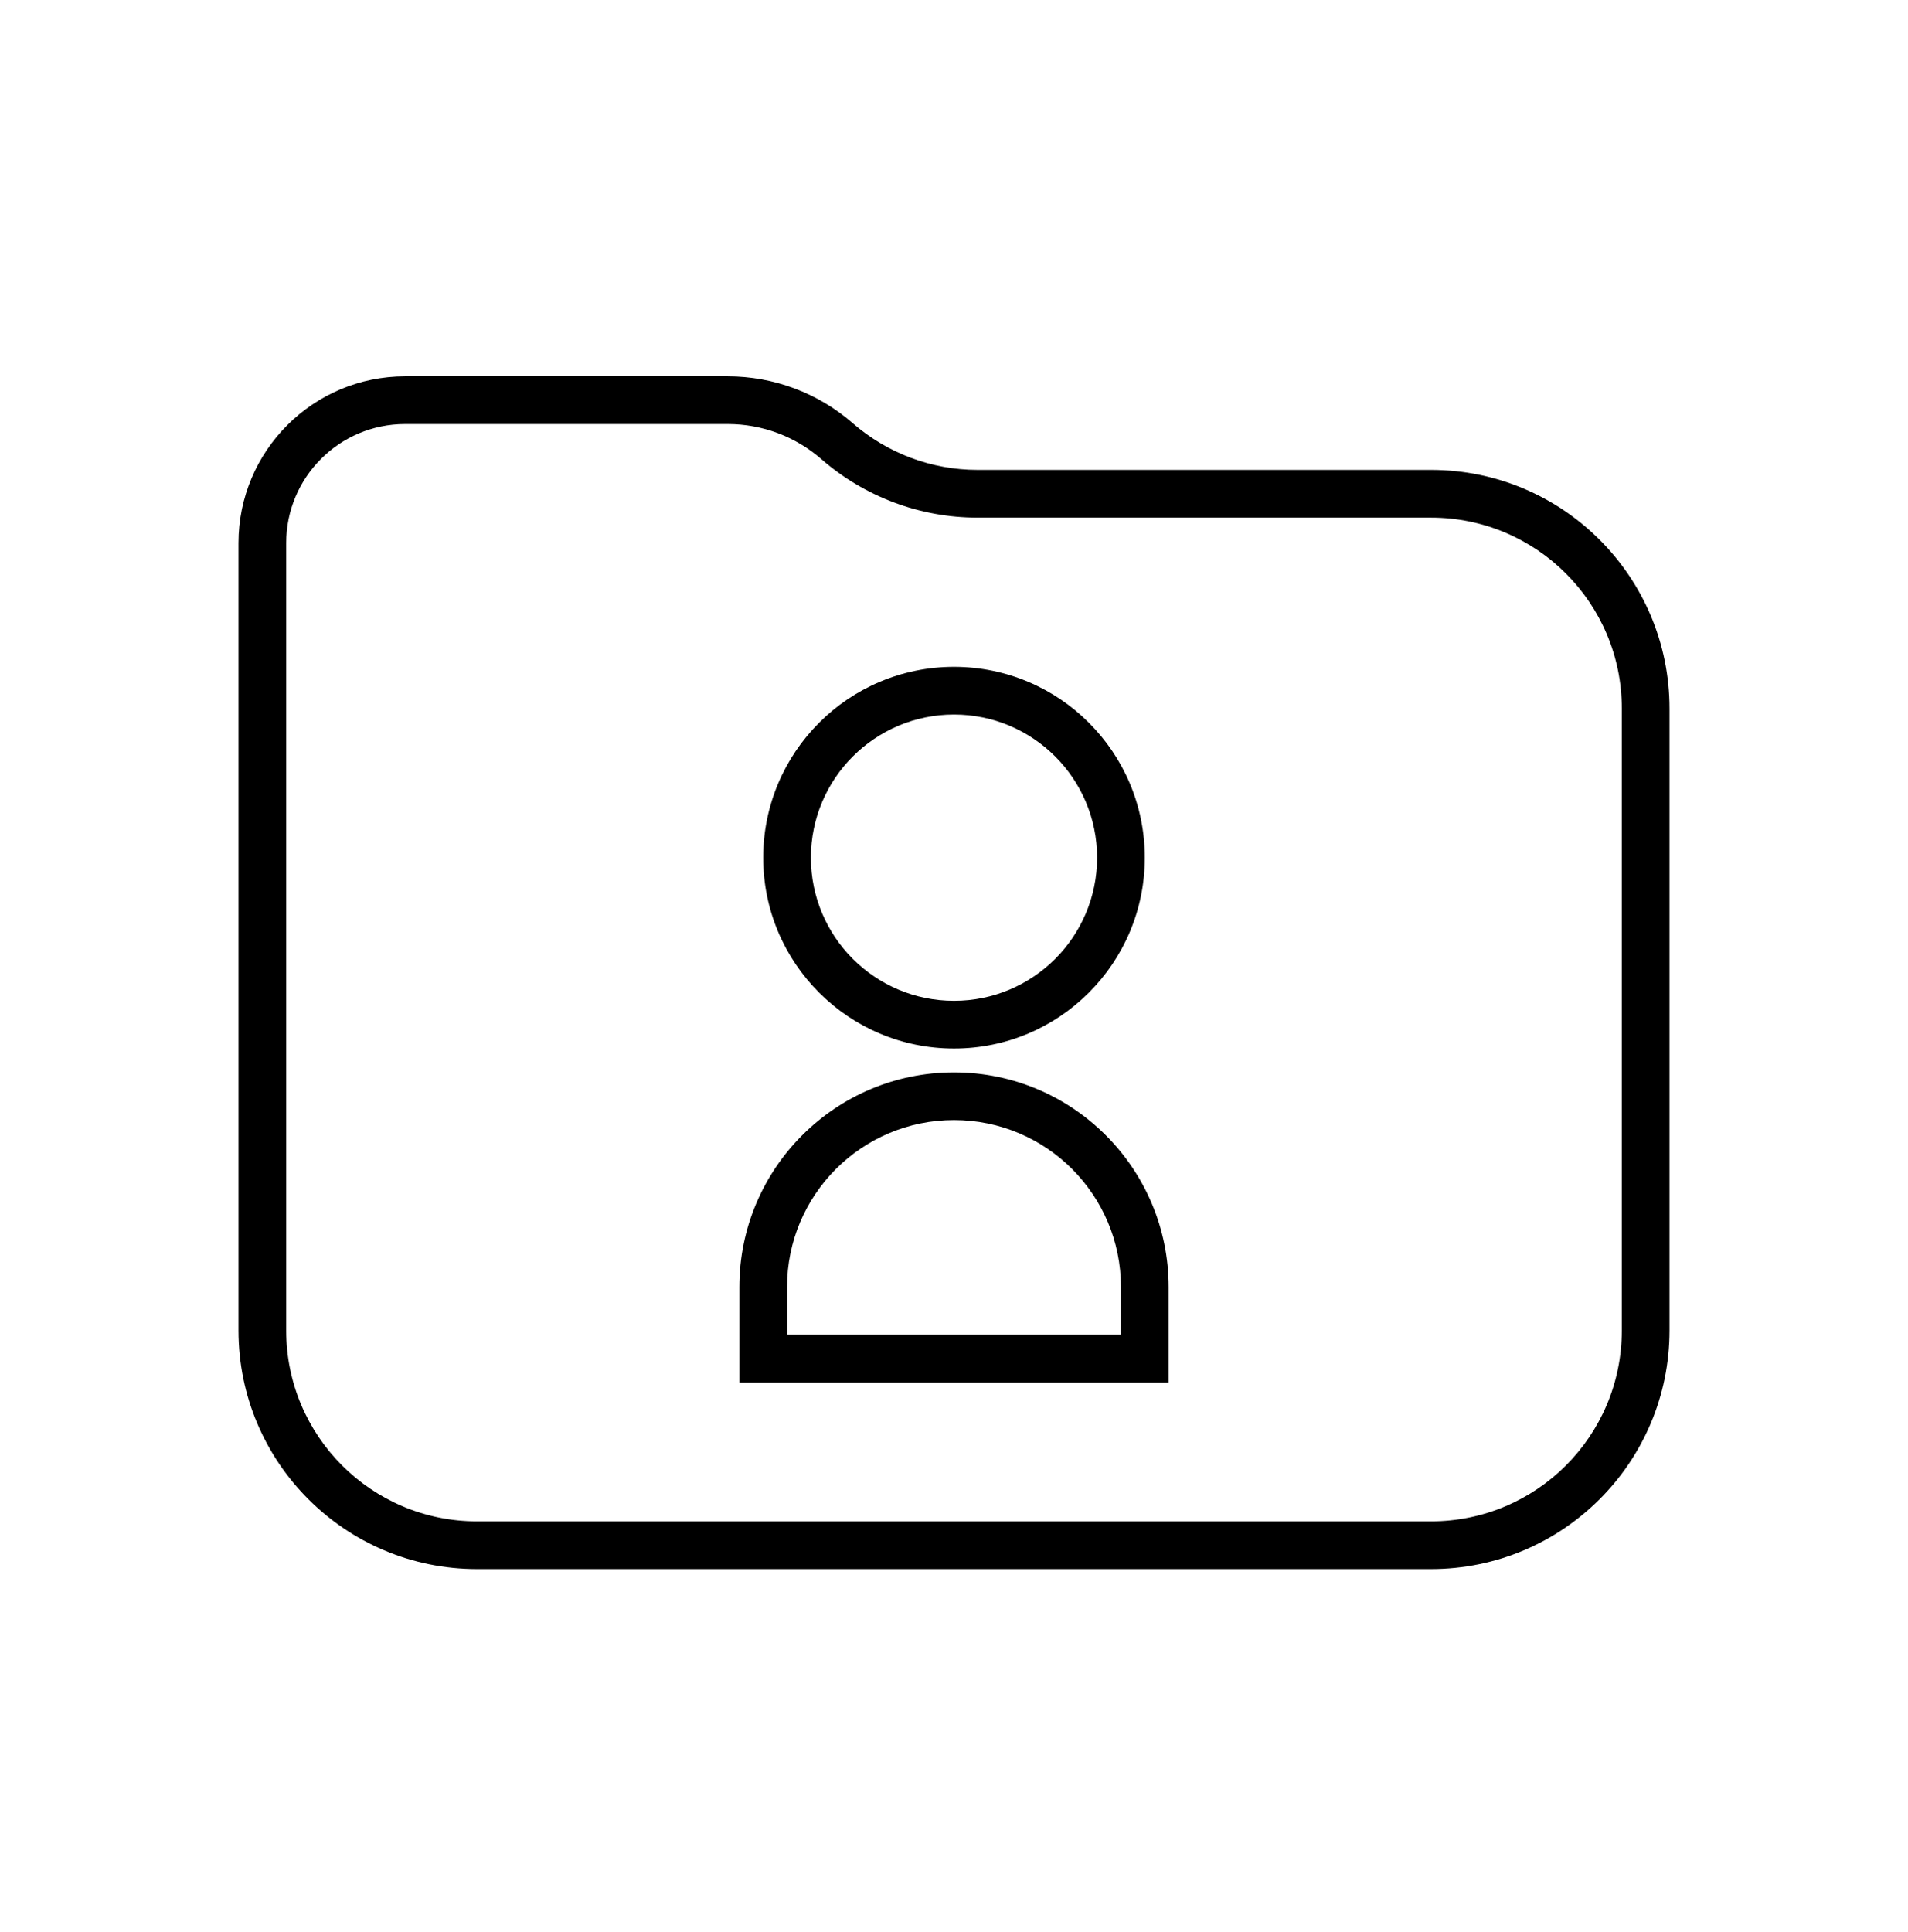
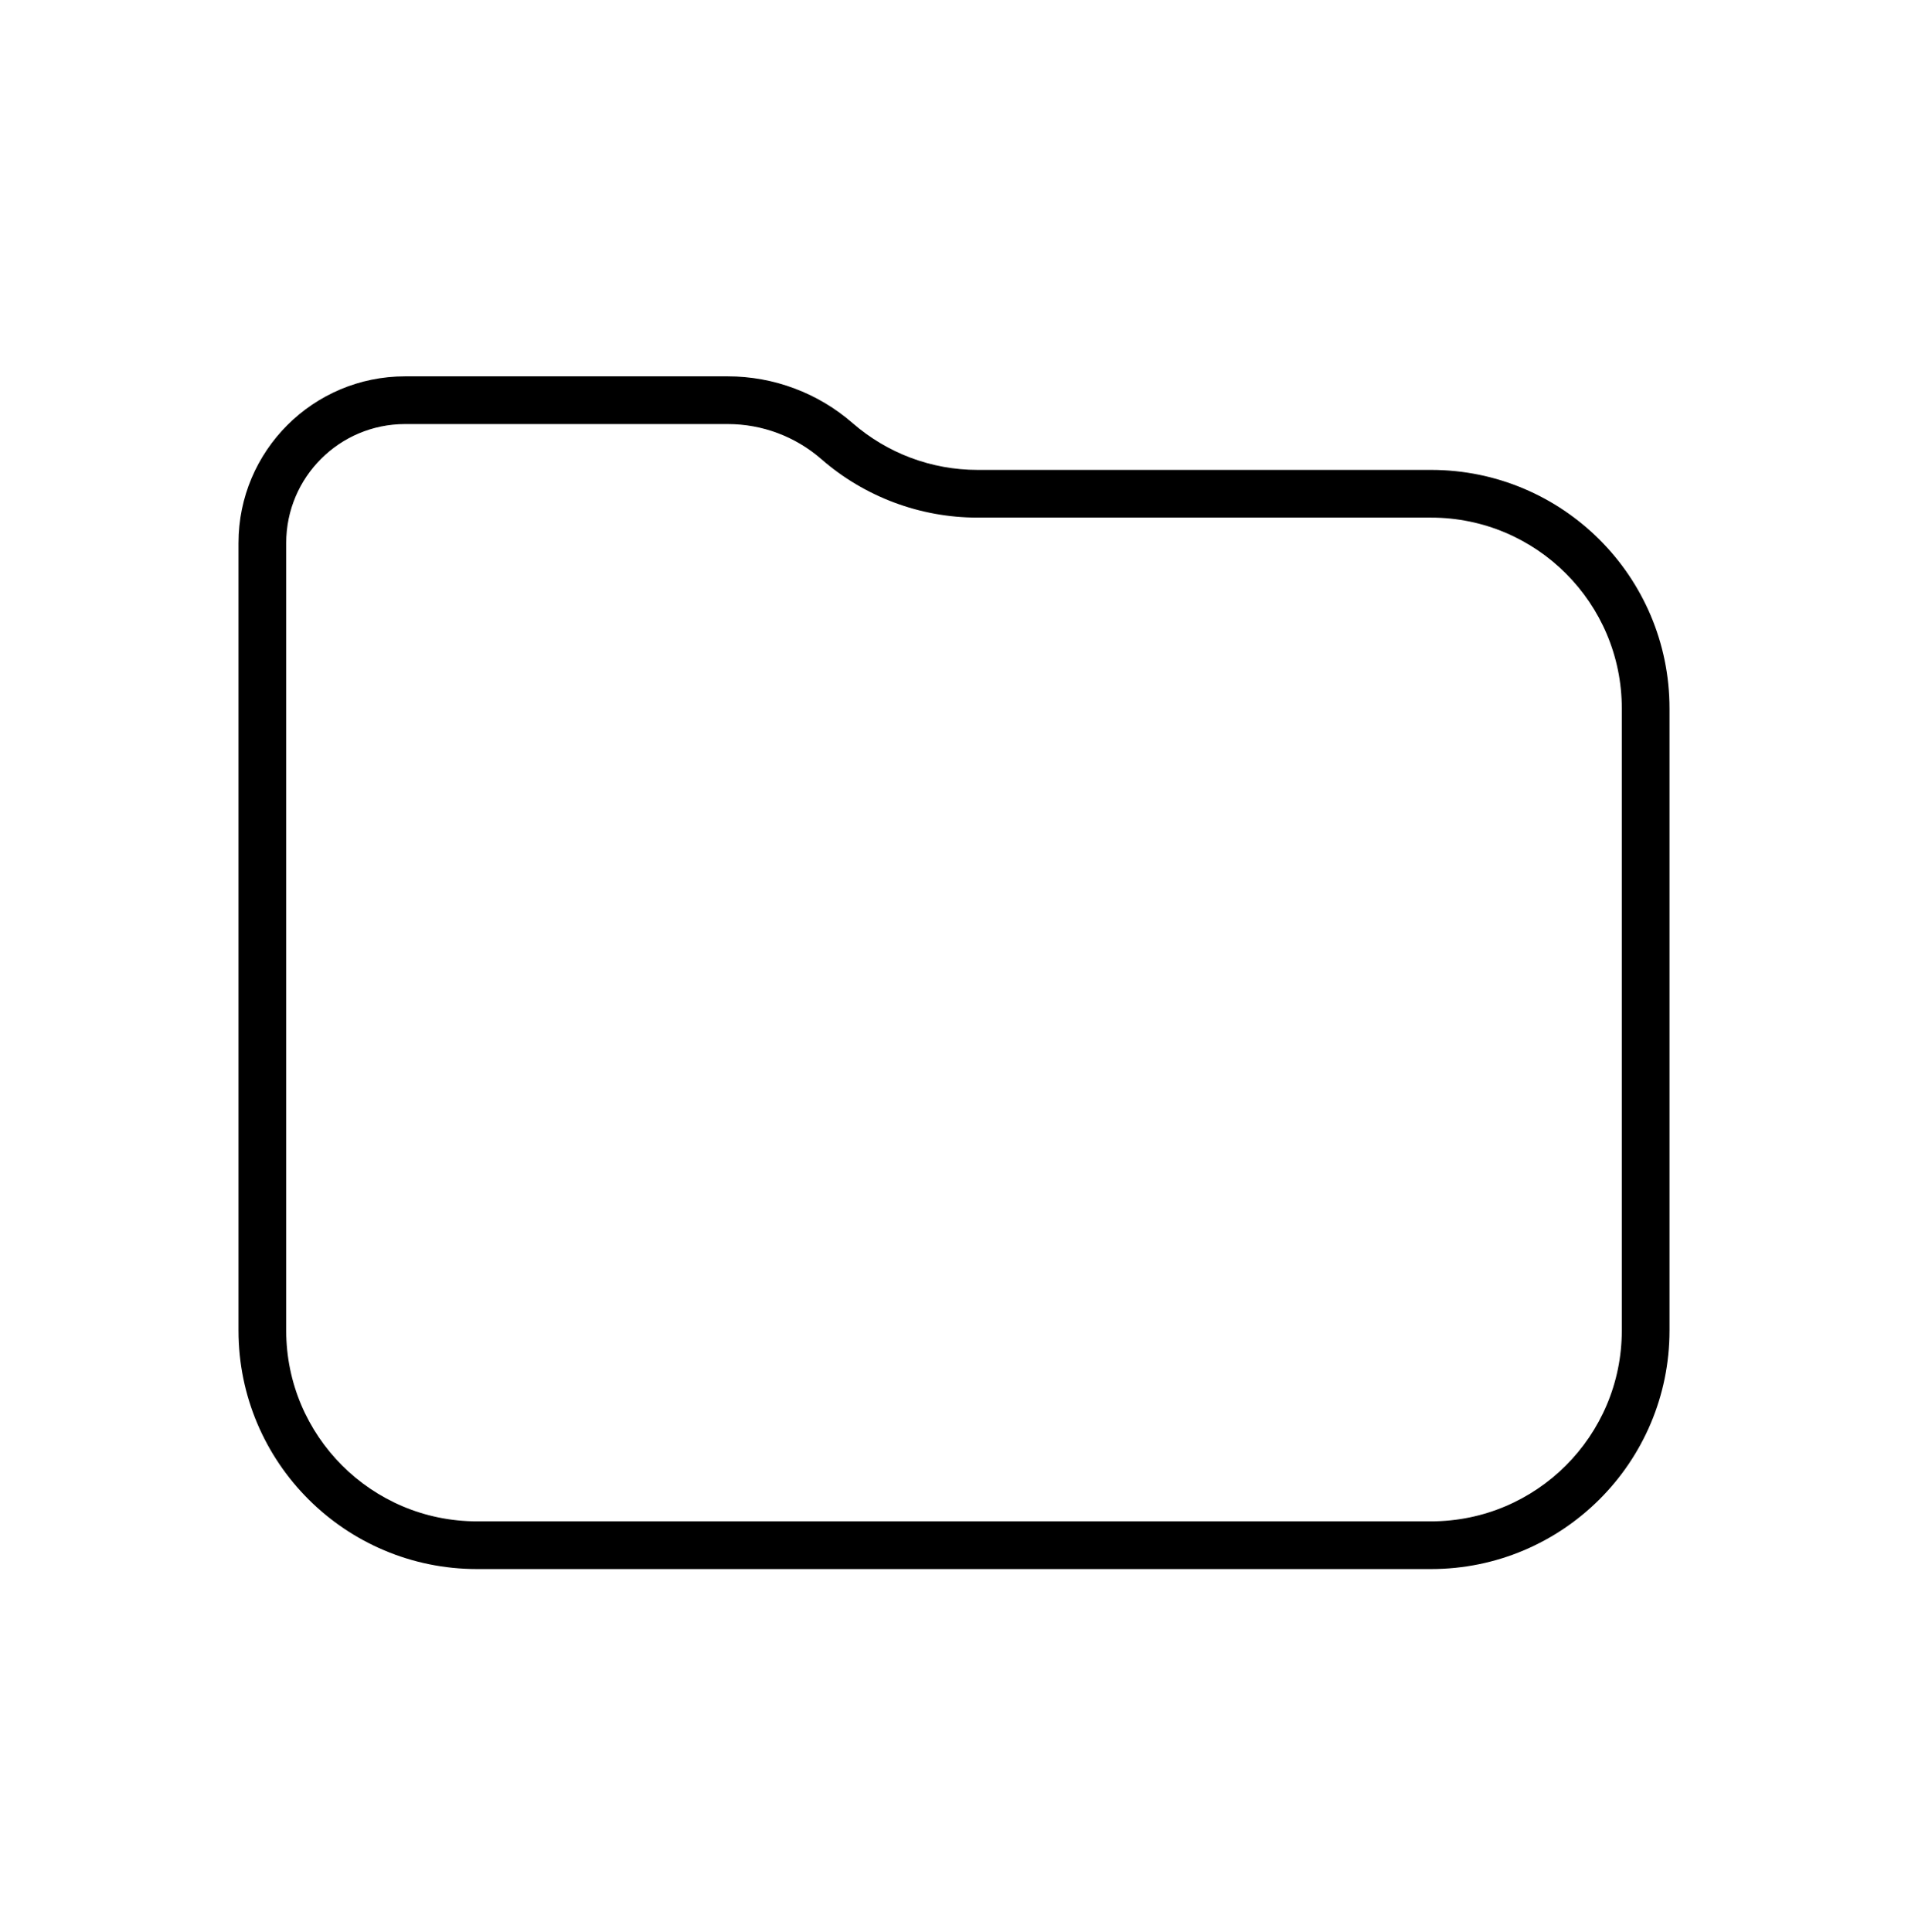
<svg xmlns="http://www.w3.org/2000/svg" width="80" height="81" viewBox="0 0 80 81" fill="none">
-   <path fill-rule="evenodd" clip-rule="evenodd" d="M40 43.955C44.418 43.955 48 40.373 48 35.955C48 31.537 44.418 27.955 40 27.955C35.582 27.955 32 31.537 32 35.955C32 40.373 35.582 43.955 40 43.955ZM40 41.955C43.314 41.955 46 39.269 46 35.955C46 32.641 43.314 29.955 40 29.955C36.686 29.955 34 32.641 34 35.955C34 39.269 36.686 41.955 40 41.955Z" fill="black" />
-   <path fill-rule="evenodd" clip-rule="evenodd" d="M31 53.955C31 48.984 35.029 44.955 40 44.955C44.971 44.955 49 48.984 49 53.955V57.955H31V53.955ZM47 53.955V55.955H33V53.955C33 50.089 36.134 46.955 40 46.955C43.866 46.955 47 50.089 47 53.955Z" fill="black" />
  <path fill-rule="evenodd" clip-rule="evenodd" d="M16.985 15.777C13.127 15.777 10 18.905 10 22.763V55.777C10 61.3 14.477 65.777 20 65.777H60C65.523 65.777 70 61.3 70 55.777V29.699C70 24.176 65.523 19.699 60 19.699H40.984C39.06 19.699 37.201 19.002 35.75 17.738C34.299 16.474 32.44 15.777 30.515 15.777H16.985ZM68 55.777V29.699C68 25.281 64.418 21.699 60 21.699H40.984C38.577 21.699 36.251 20.828 34.436 19.246C33.349 18.299 31.957 17.777 30.515 17.777H16.985C14.232 17.777 12 20.009 12 22.763V55.777C12 60.196 15.582 63.777 20 63.777H60C64.418 63.777 68 60.196 68 55.777Z" fill="black" />
</svg>